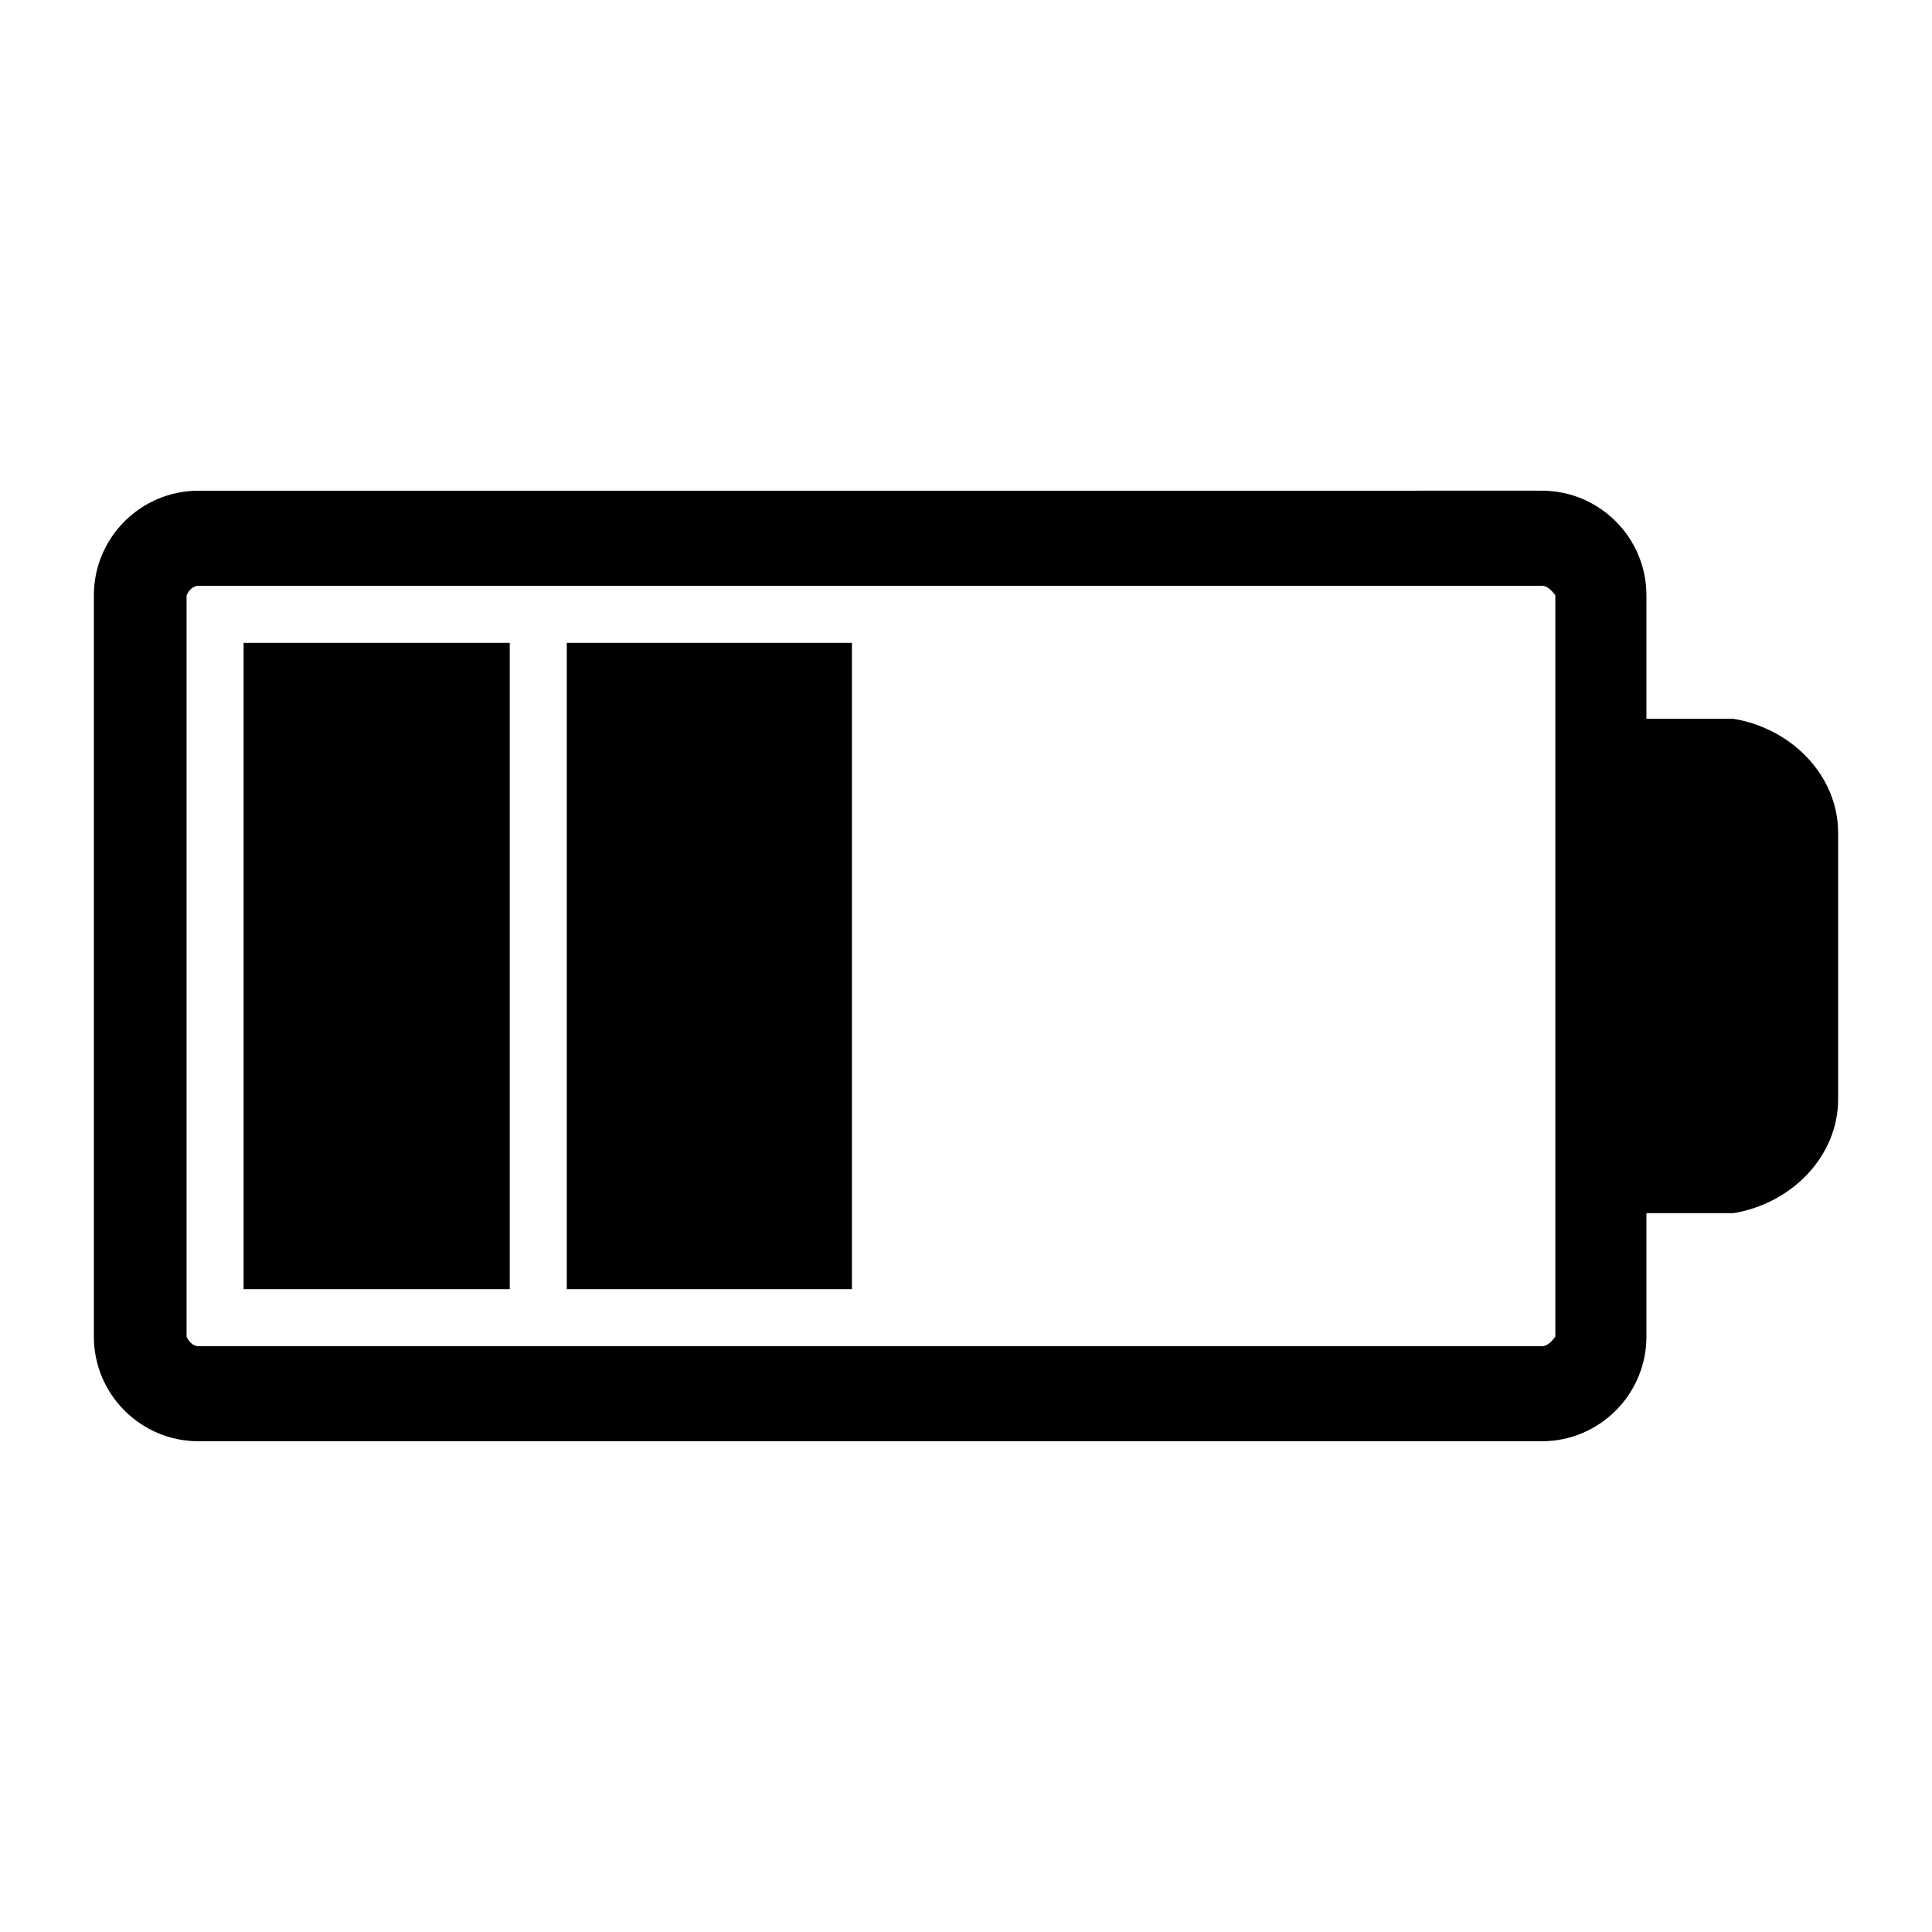
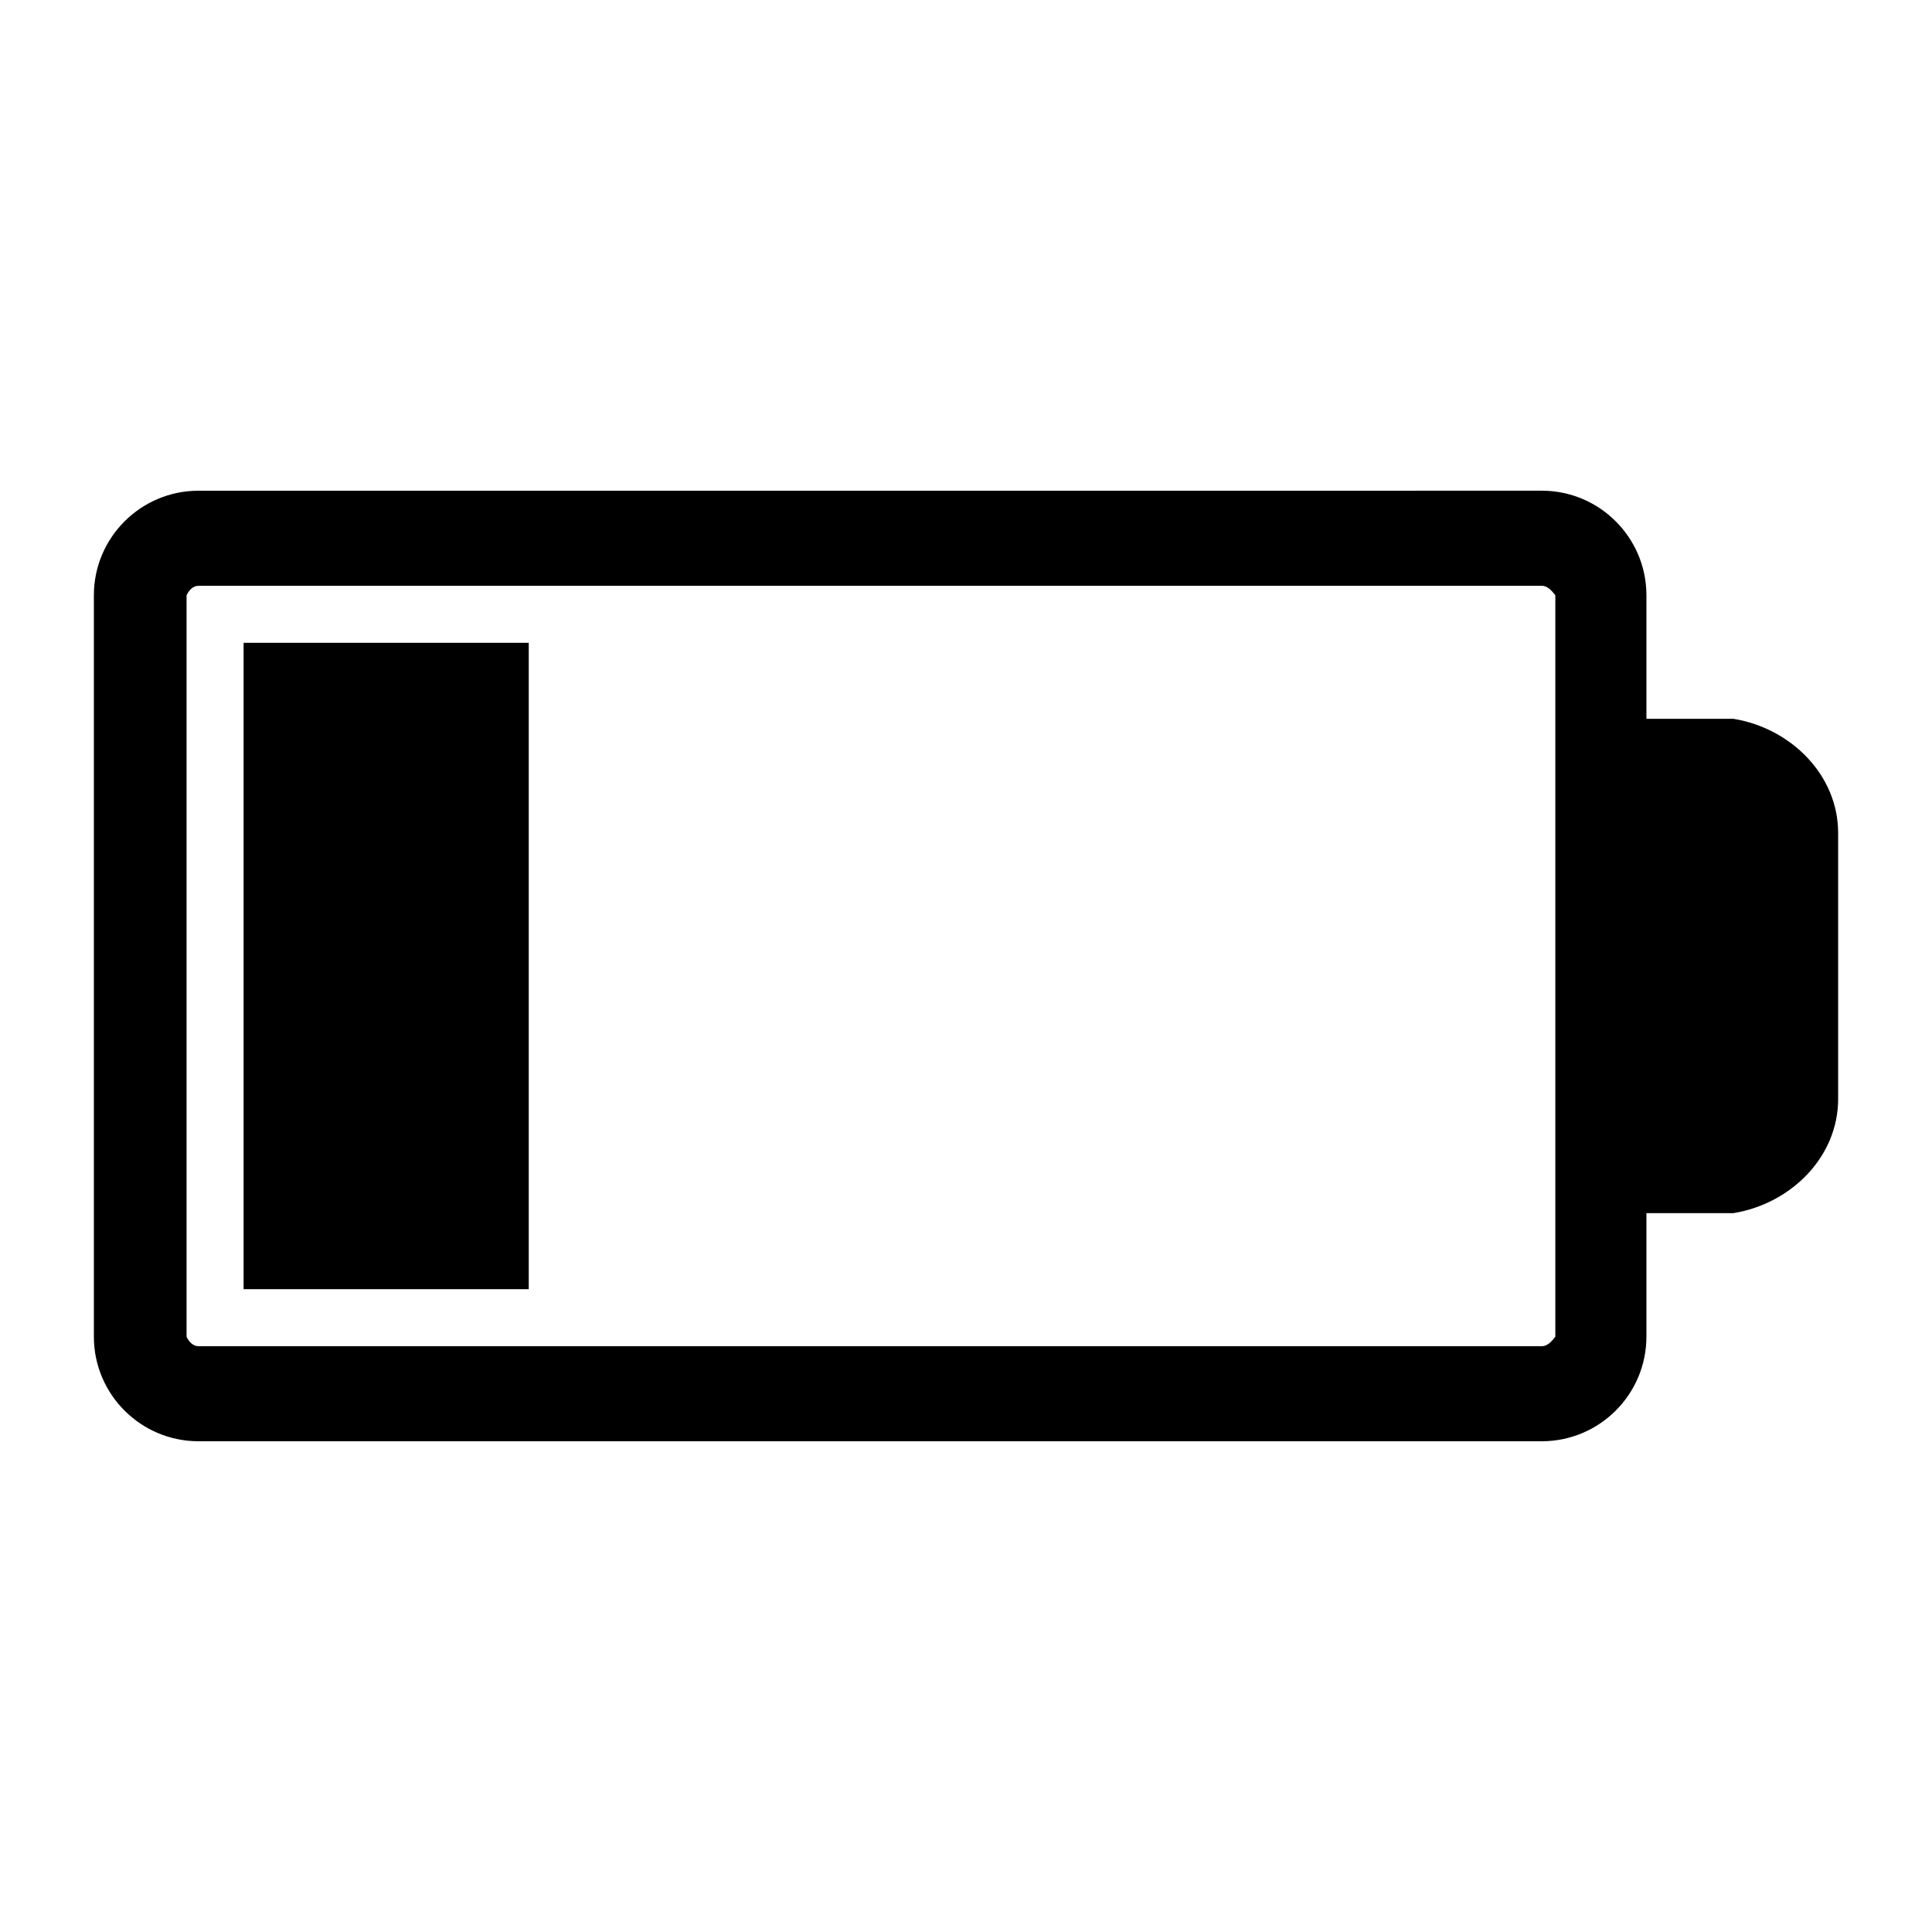
<svg xmlns="http://www.w3.org/2000/svg" fill="#000000" width="800px" height="800px" version="1.1" viewBox="144 144 512 512">
-   <path d="m580.32 498.24v-32.75h23.094c15.281-2.519 27.711-14.953 27.711-30.23v-70.531c0-15.277-12.43-27.711-27.711-30.23h-23.094v-32.746c0-15.277-12.43-27.711-27.711-27.711l-356.02 0.004c-15.281 0-27.711 12.434-27.711 27.711v196.48c0 15.277 12.43 27.711 27.711 27.711h356.02c15.277-0.004 27.707-12.438 27.707-27.711zm-383.73 2.519c-1.387 0-2.519-1.137-3.148-2.519v-196.48c0.629-1.387 1.762-2.519 3.148-2.519h356.02c1.391 0 2.519 1.133 3.57 2.519v196.48c-1.055 1.387-2.18 2.519-3.57 2.519zm11.965-186.41v171.3h70.535v-171.3zm85.648 0v171.3h75.57v-171.3z" />
+   <path d="m580.32 498.24v-32.75h23.094c15.281-2.519 27.711-14.953 27.711-30.23v-70.531c0-15.277-12.43-27.711-27.711-30.23h-23.094v-32.746c0-15.277-12.43-27.711-27.711-27.711l-356.02 0.004c-15.281 0-27.711 12.434-27.711 27.711v196.48c0 15.277 12.43 27.711 27.711 27.711h356.02c15.277-0.004 27.707-12.438 27.707-27.711zm-383.73 2.519c-1.387 0-2.519-1.137-3.148-2.519v-196.48c0.629-1.387 1.762-2.519 3.148-2.519h356.02c1.391 0 2.519 1.133 3.57 2.519v196.48c-1.055 1.387-2.18 2.519-3.57 2.519zm11.965-186.41v171.3h70.535v-171.3zv171.3h75.57v-171.3z" />
</svg>